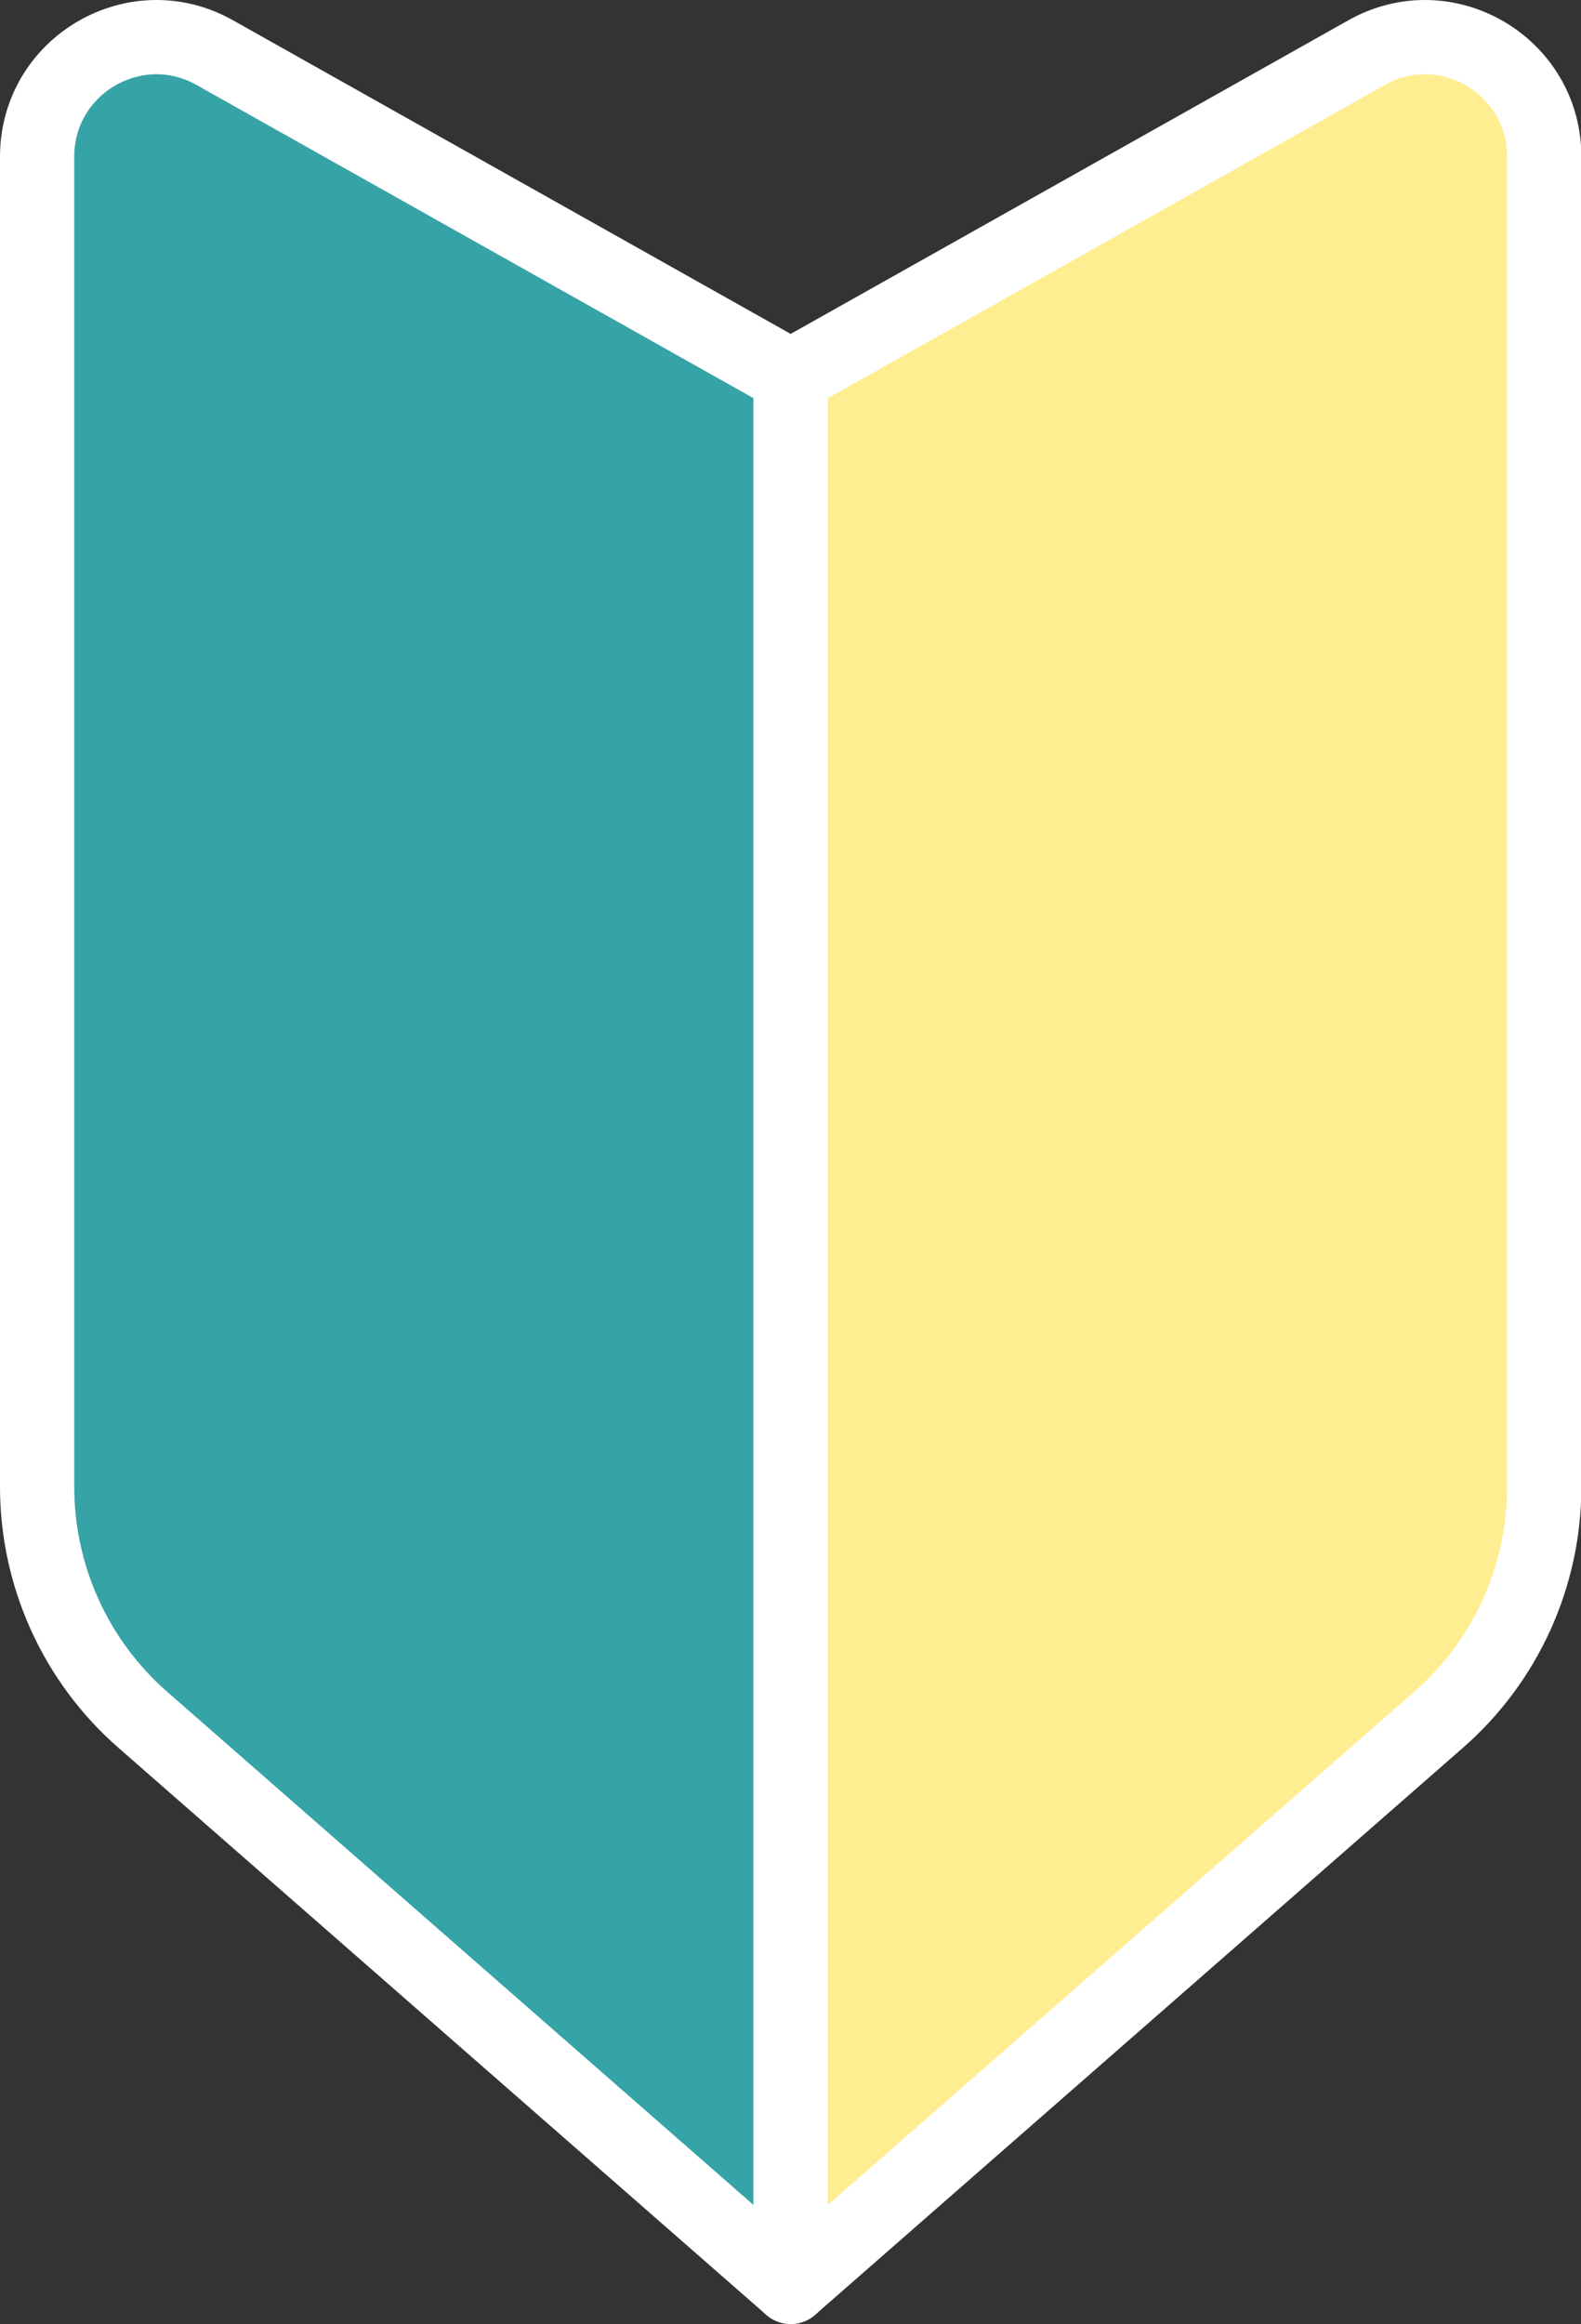
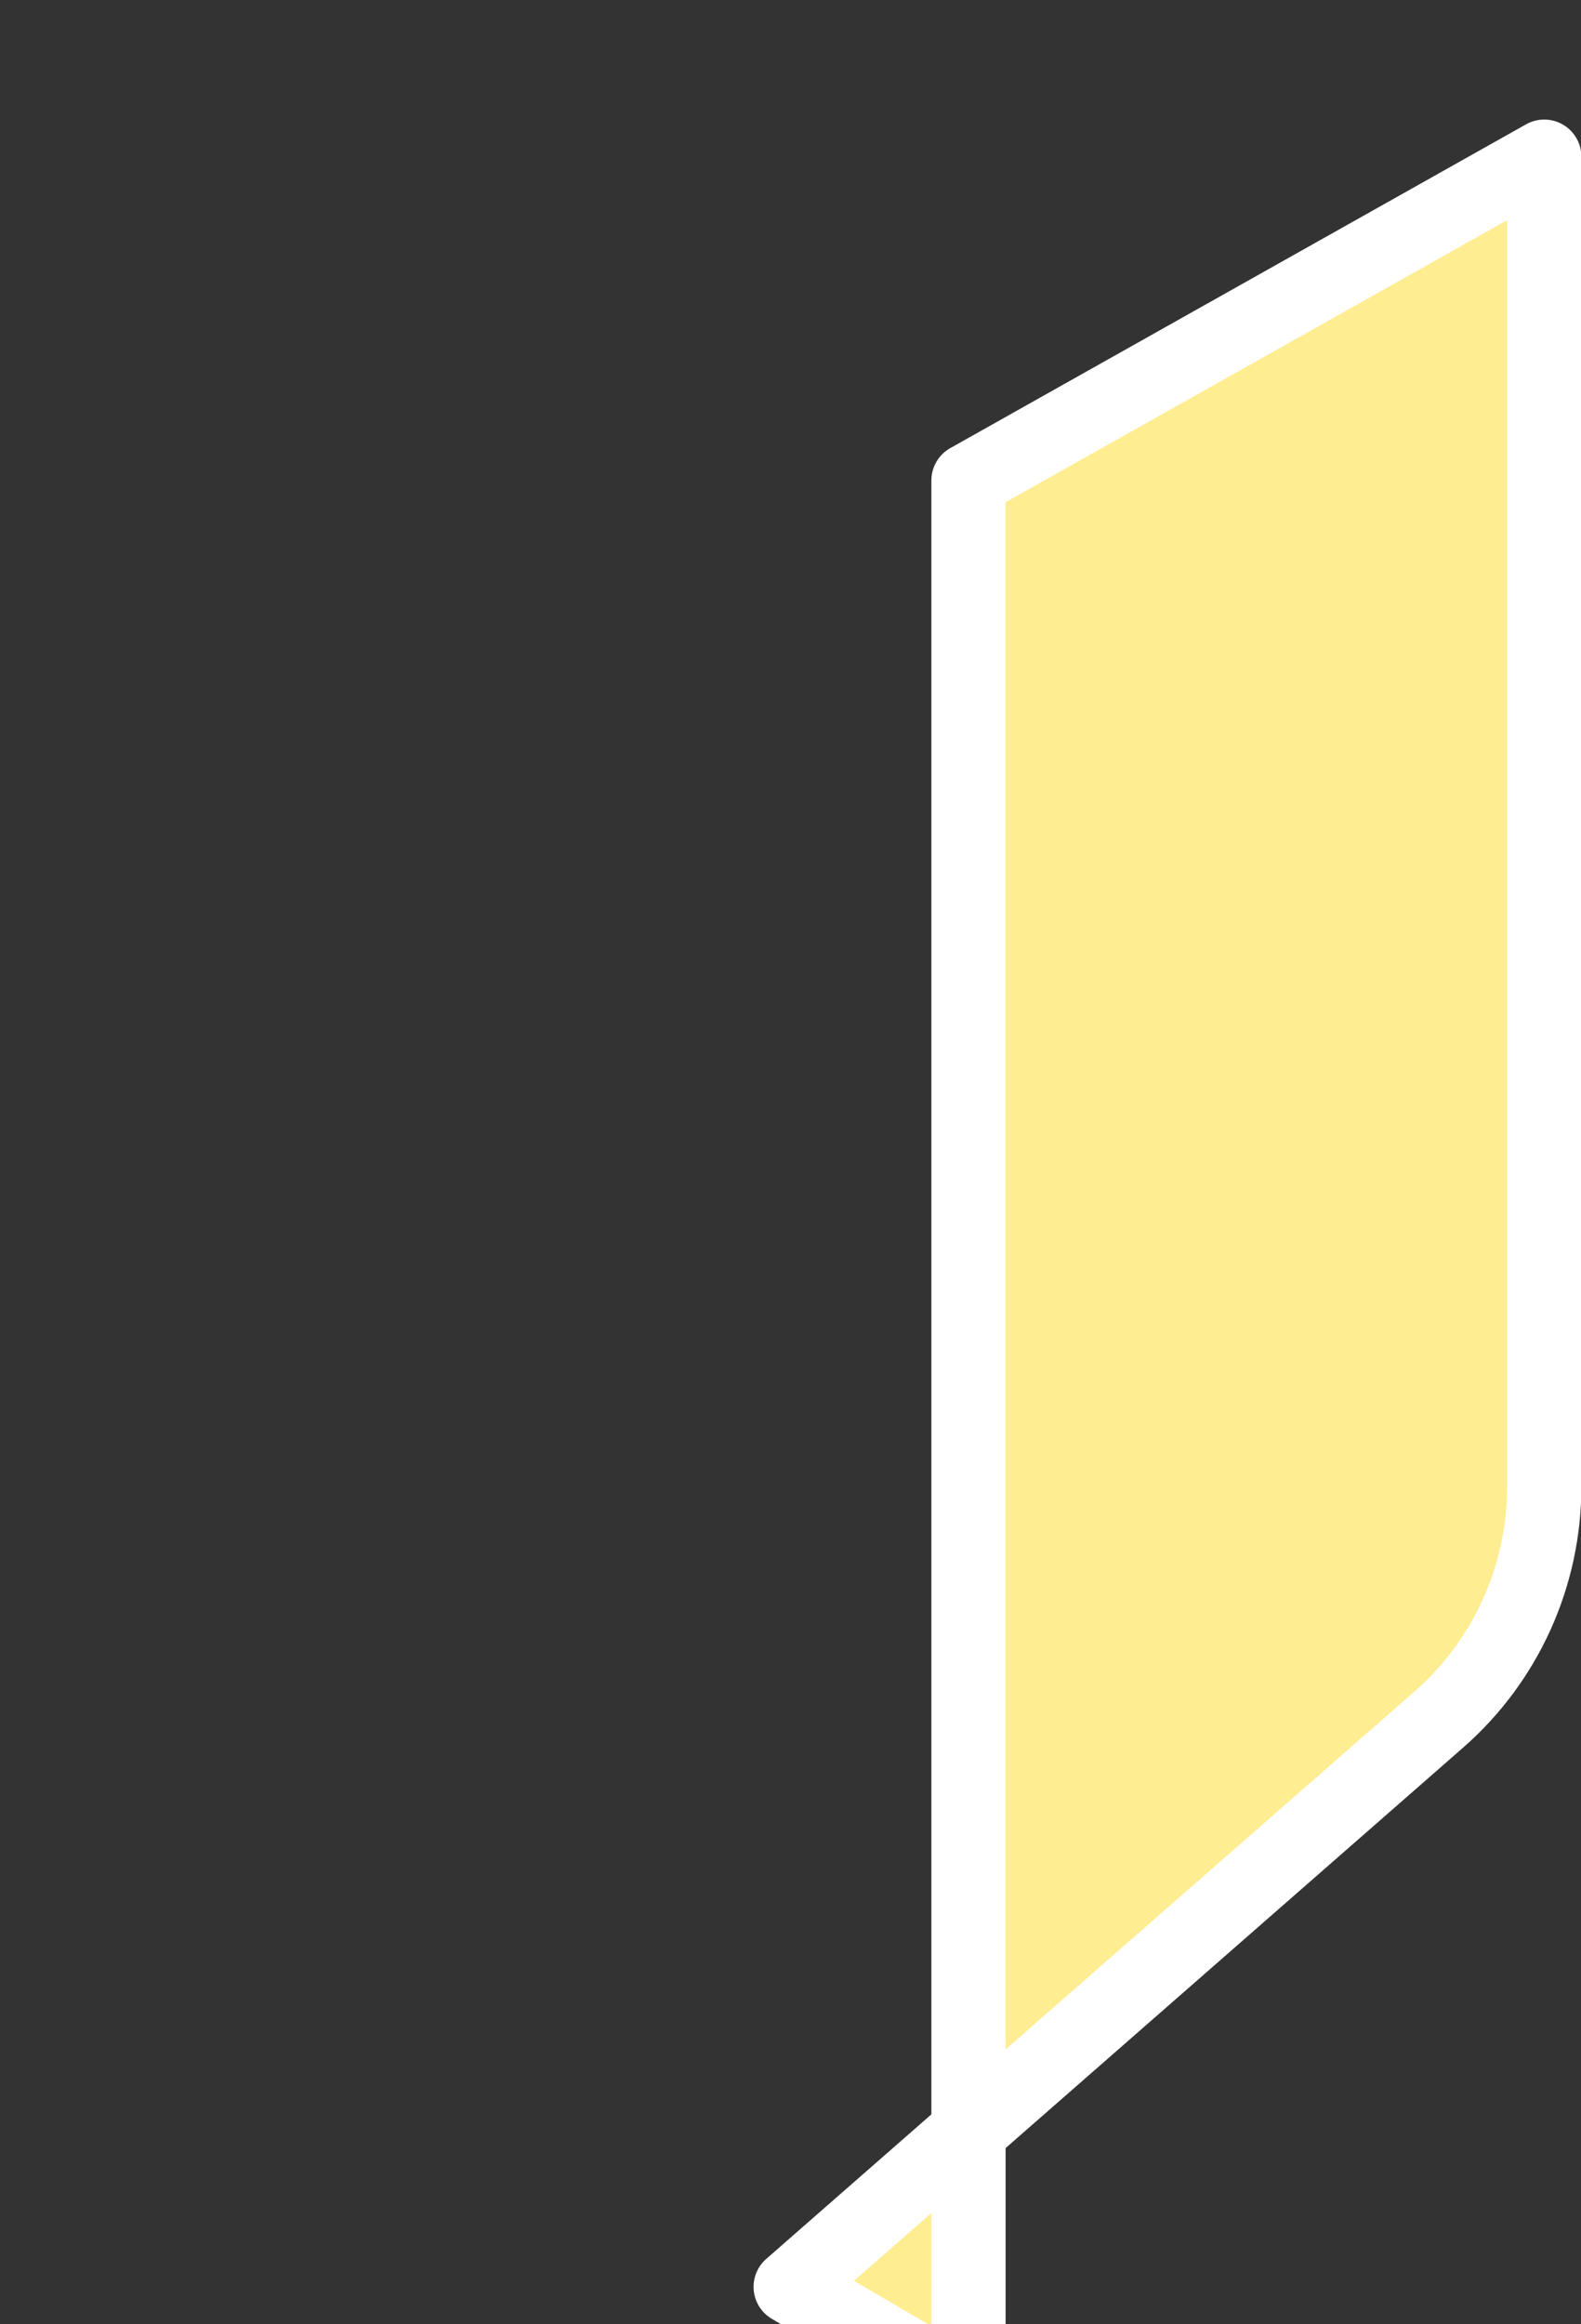
<svg xmlns="http://www.w3.org/2000/svg" id="_レイヤー_2" data-name="レイヤー 2" viewBox="0 0 42.59 62.59">
  <rect x="0" y="0" width="42.59" height="62.59" fill="#333333" stroke="none" />
  <defs>
    <style>
      .cls-1 {
        fill: #ffed91;
      }

      .cls-1, .cls-2 {
        stroke: #fff;
        stroke-linecap: round;
        stroke-linejoin: round;
        stroke-width: 2px;
      }

      .cls-2 {
        fill: #36a3a7;
      }
    </style>
  </defs>
  <g id="_文字" data-name="文字">
    <g>
-       <path class="cls-2" d="M21.3,61.59L3.85,46.32c-1.81-1.58-2.85-3.87-2.85-6.28V4.22C1,1.76,3.65.21,5.79,1.42l15.51,8.72v51.45Z" />
-       <path class="cls-1" d="M21.3,61.59l17.45-15.27c1.81-1.58,2.85-3.87,2.85-6.28V4.22c0-2.46-2.65-4.01-4.79-2.8l-15.51,8.72v51.45Z" />
+       <path class="cls-1" d="M21.3,61.59l17.45-15.27c1.81-1.58,2.85-3.87,2.85-6.28V4.22l-15.51,8.72v51.45Z" />
    </g>
  </g>
</svg>